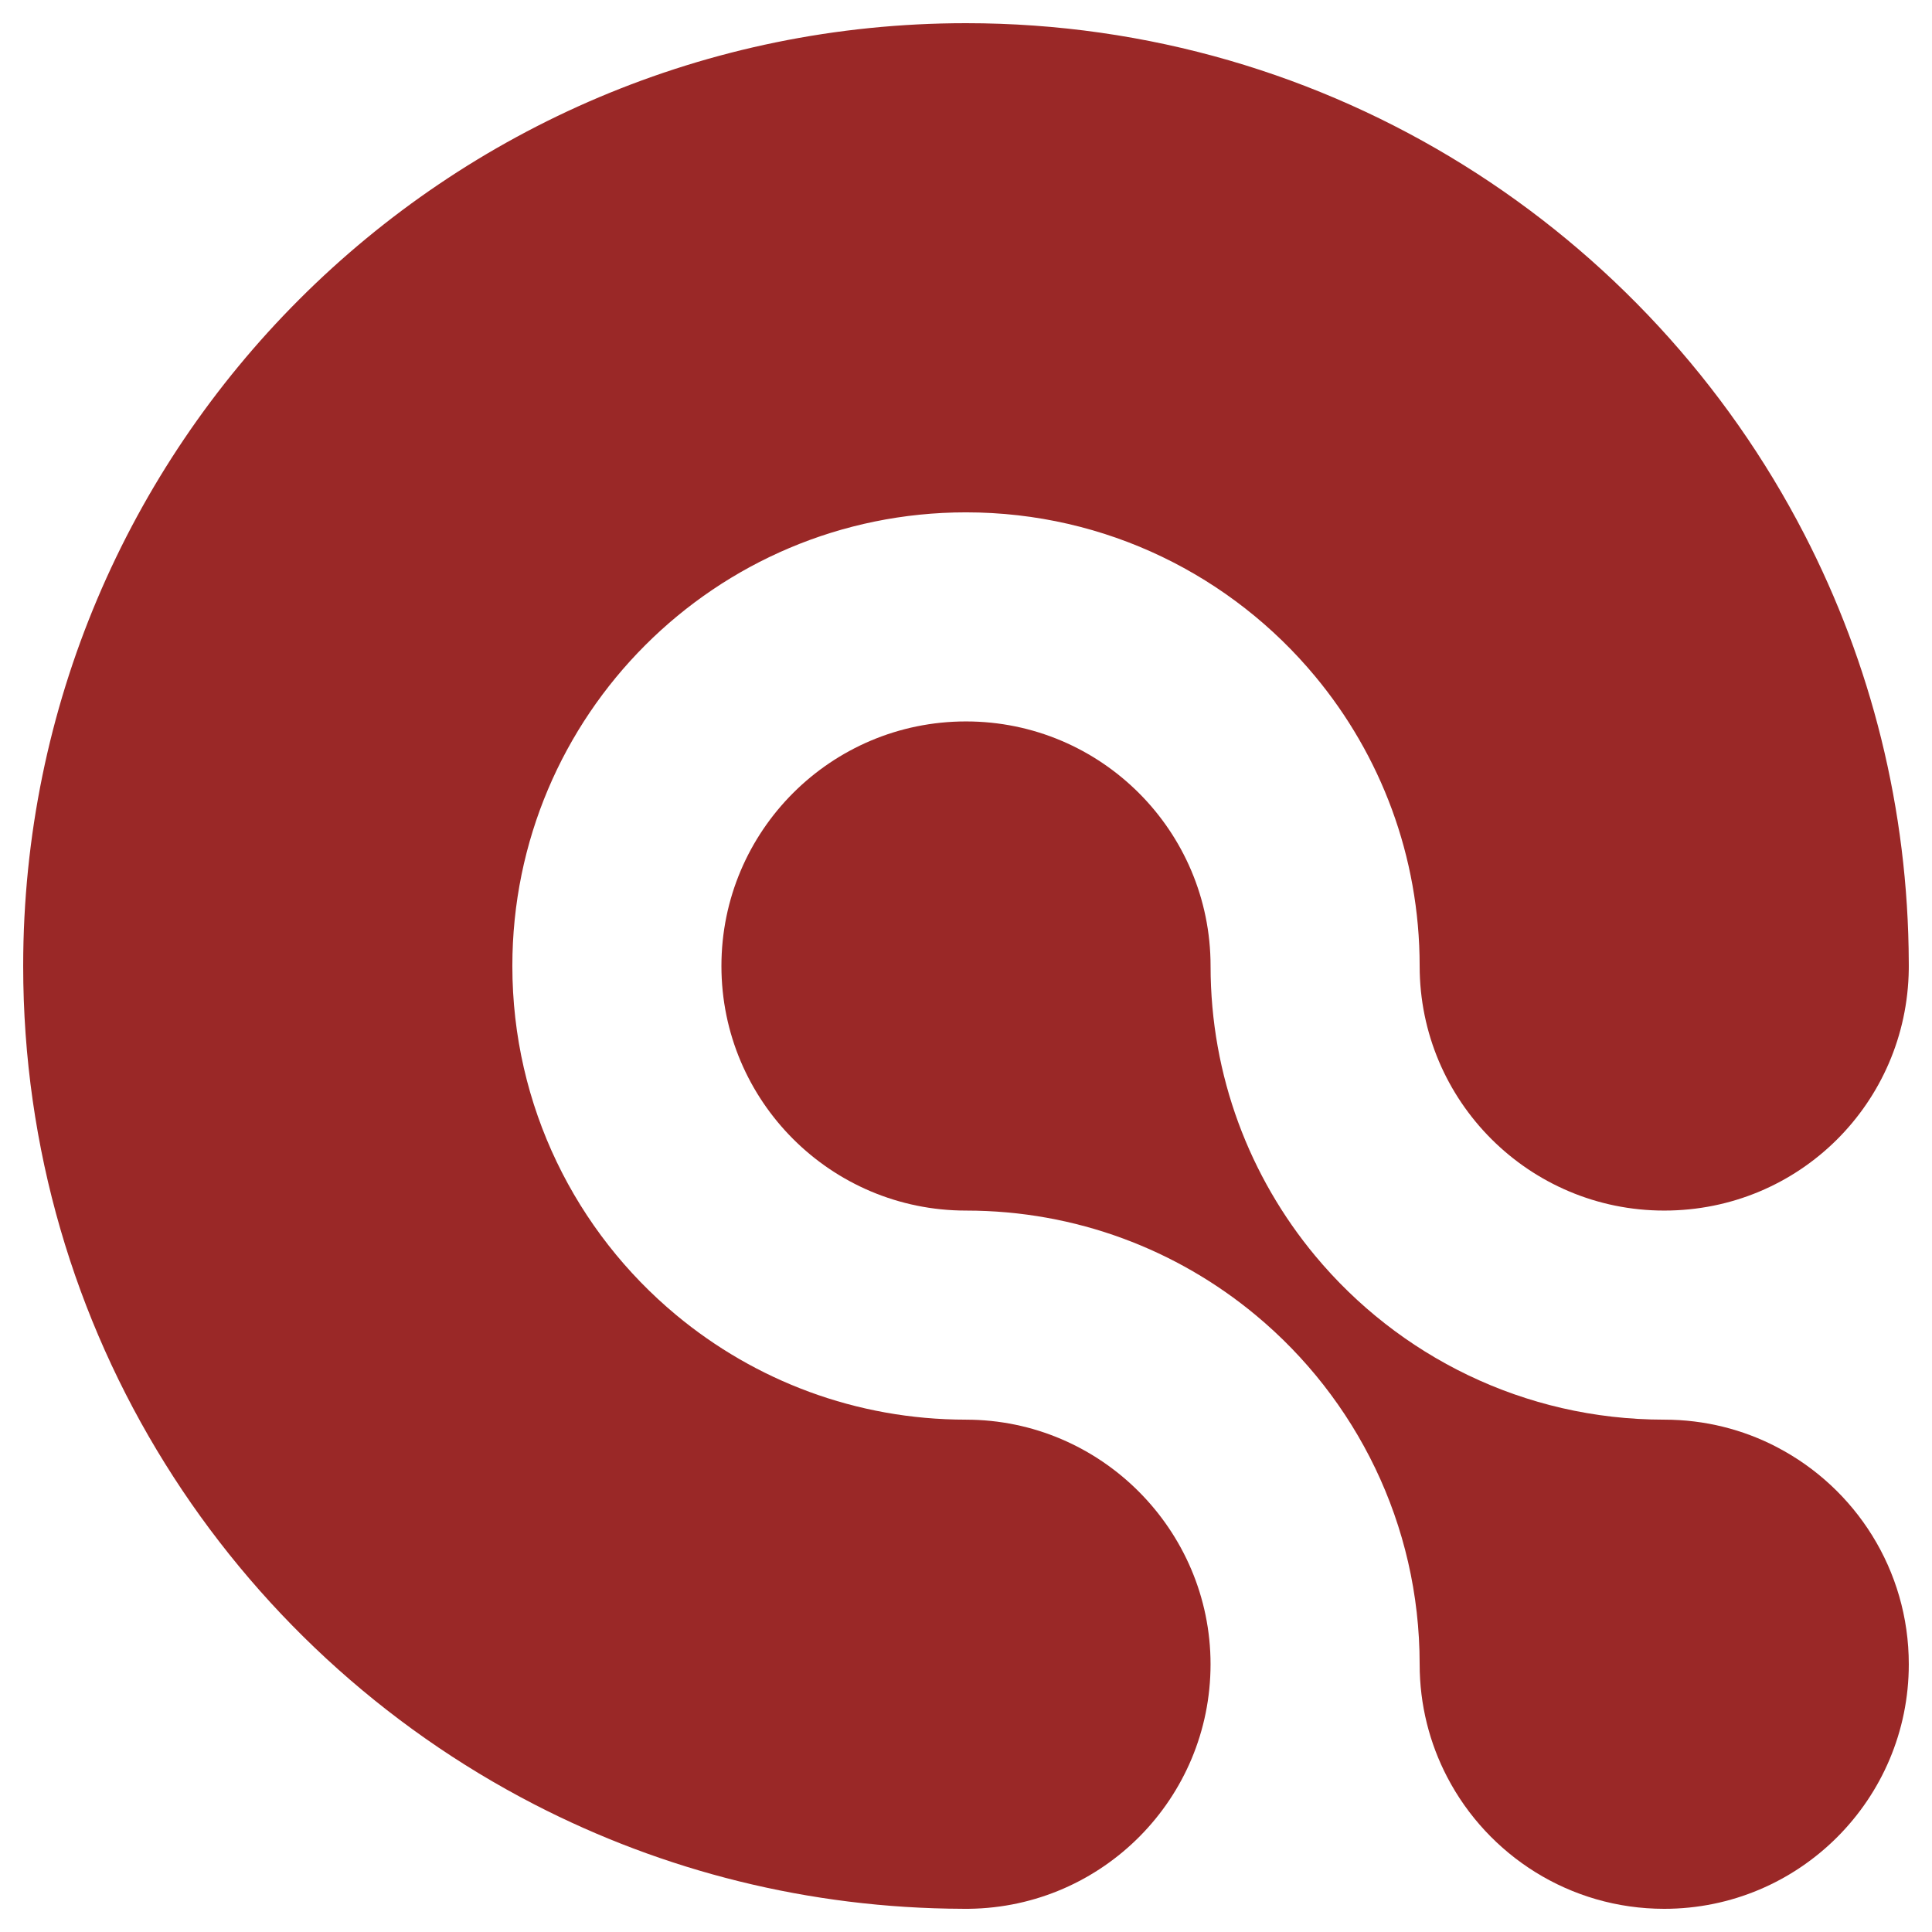
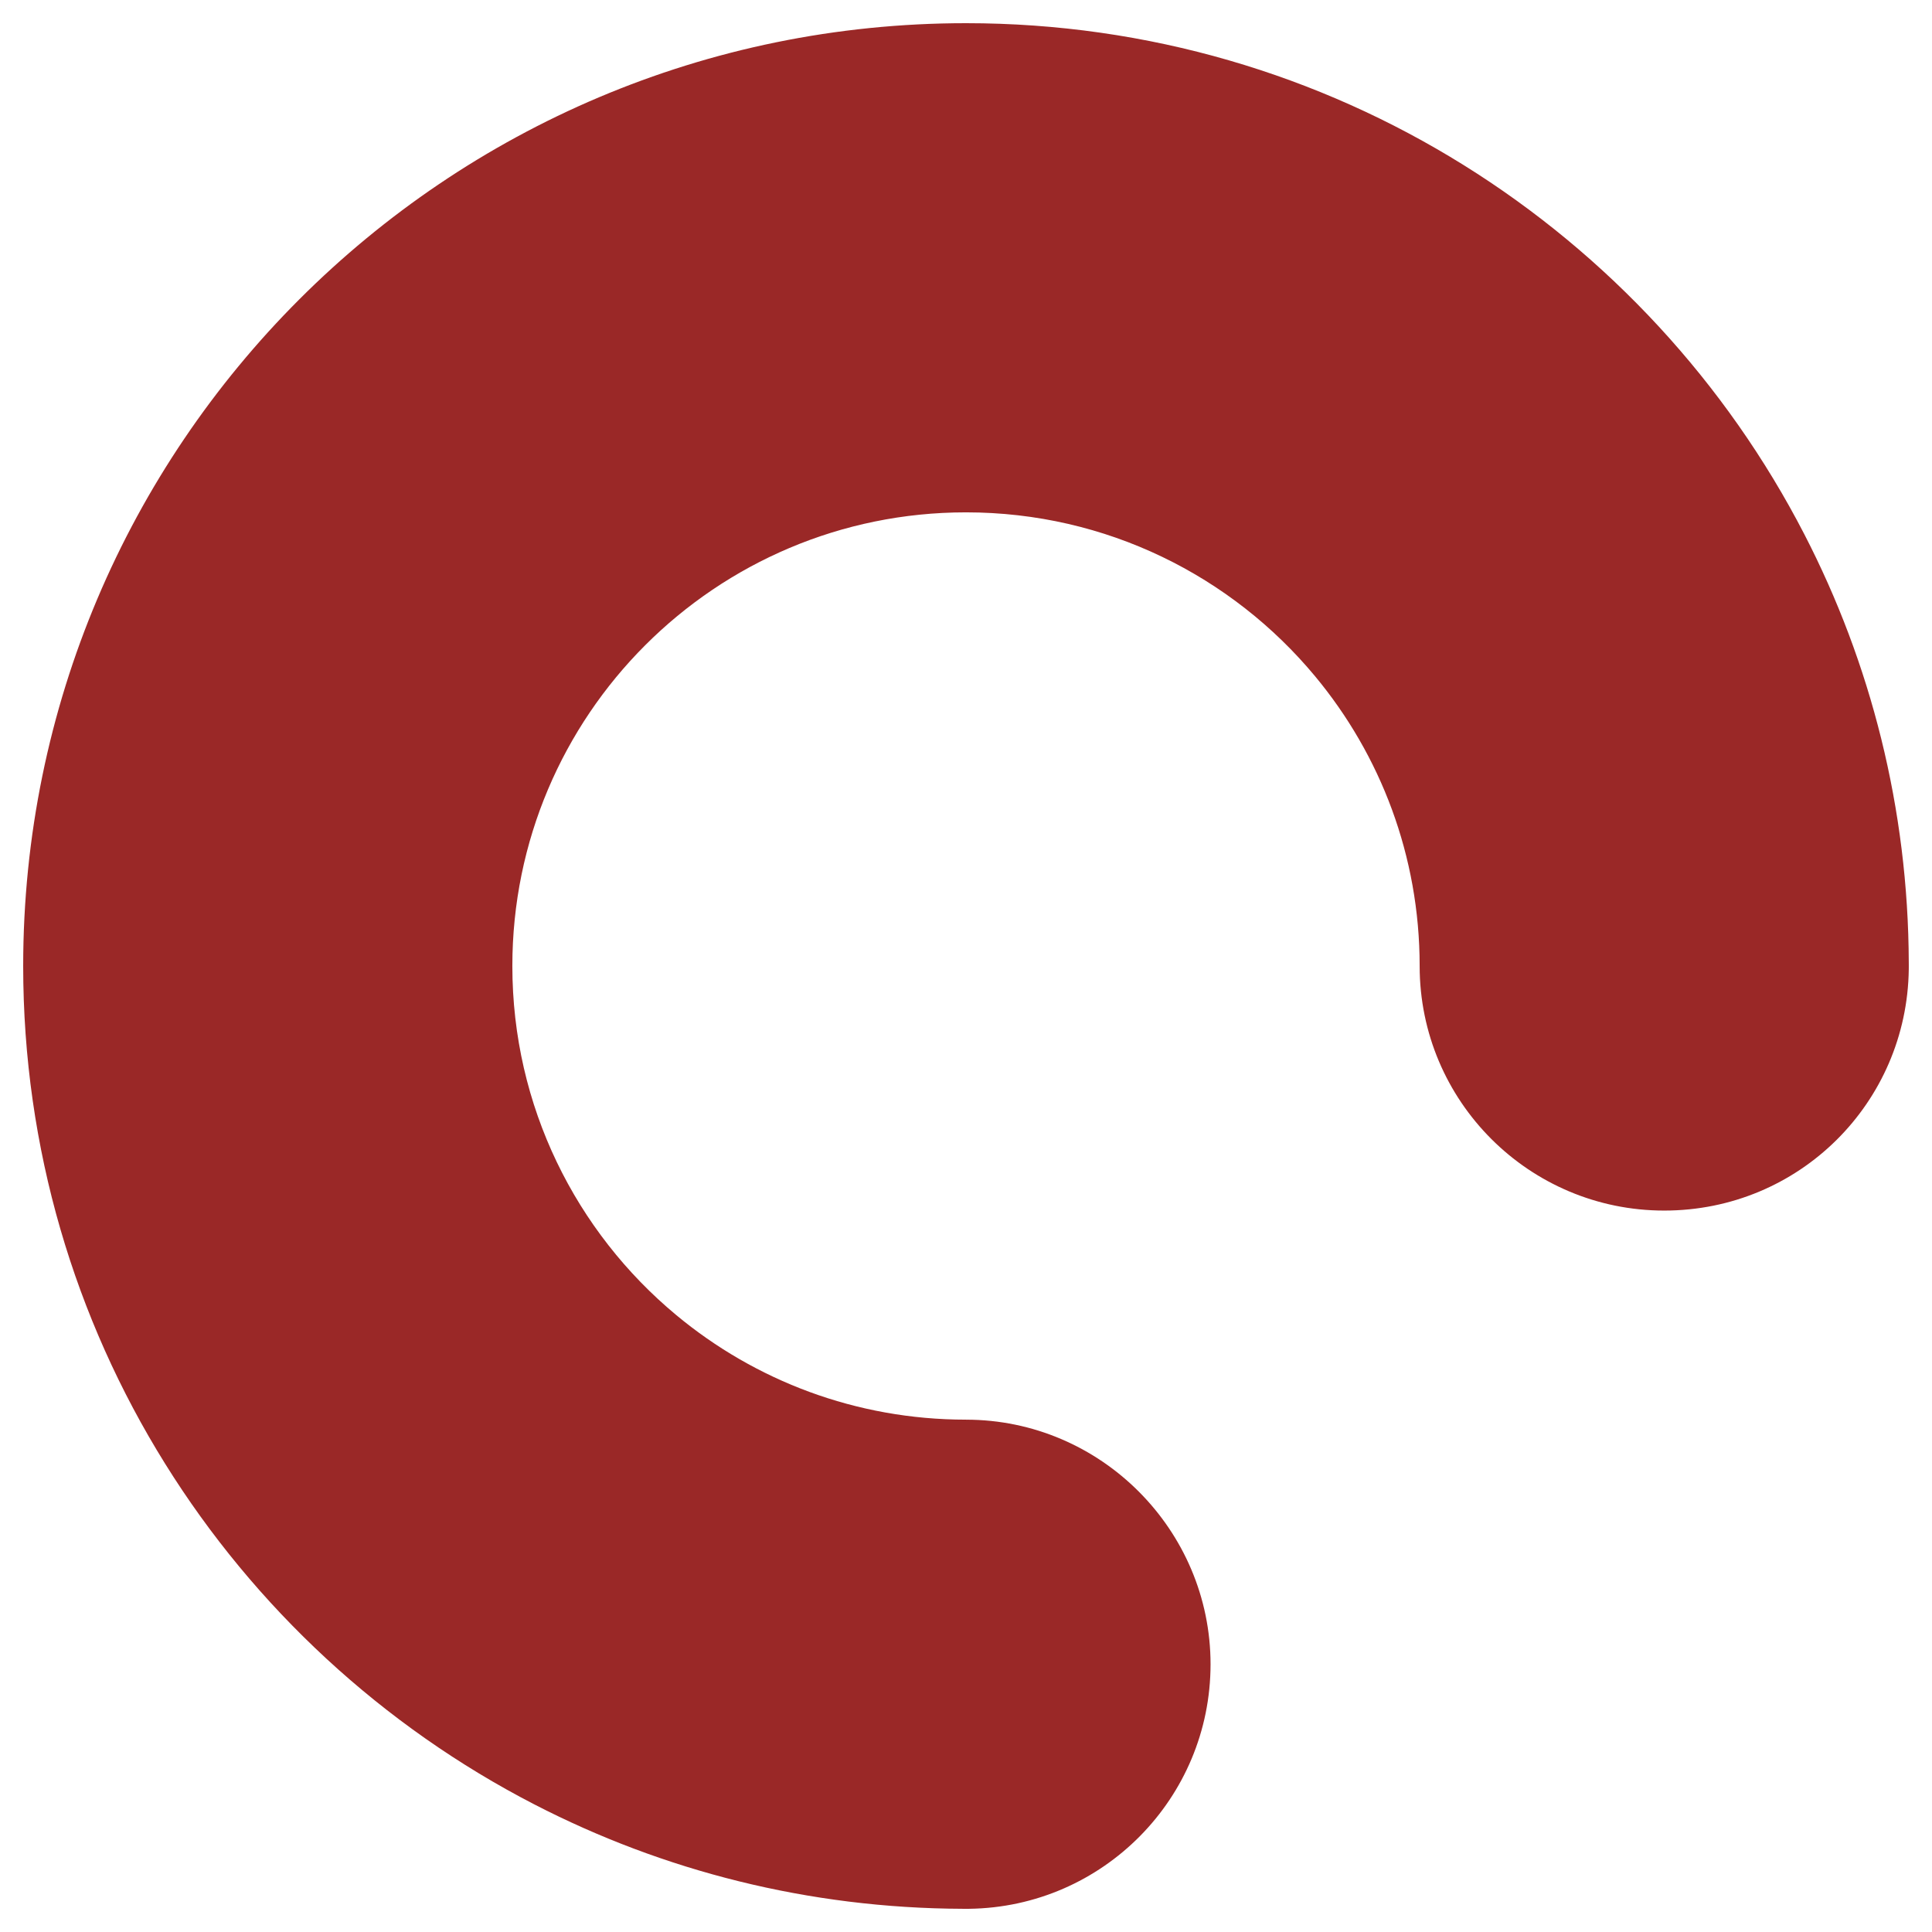
<svg xmlns="http://www.w3.org/2000/svg" id="Layer_1" data-name="Layer 1" viewBox="0 0 1000 1000">
  <defs>
    <style>
      .cls-1 {
        fill: #9a2827;
        stroke-width: 0px;
      }
    </style>
  </defs>
  <path class="cls-1" d="M500,734.81c-57.02,0-109.28-20.32-149.95-54.11-51.84-43.06-84.86-108.02-84.86-180.7,0-129.69,105.12-234.81,234.81-234.81,72.68,0,137.64,33.02,180.7,84.86,33.79,40.67,54.11,92.93,54.11,149.95,0,69.91,56.68,126.59,126.59,126.59s125.7-55.78,126.58-124.93c.01-.55.01-1.1.01-1.66s0-1.11-.01-1.66c-.26-79.89-19.71-155.24-54.01-221.71C852.93,119.46,689.01,12,500,12,230.49,12,12,230.49,12,500c0,189.01,107.46,352.93,264.62,433.98,66.47,34.29,141.83,53.75,221.71,54.01.55.01,1.1.01,1.66.01s1.11,0,1.66-.01c69.15-.89,124.93-57.23,124.93-126.58s-56.68-126.59-126.59-126.59Z" />
-   <path class="cls-1" d="M919.76,749.04c-17.46-9.1-37.3-14.23-58.36-14.23-72.68,0-137.64-33.02-180.7-84.86-33.79-40.67-54.11-92.93-54.11-149.95,0-69.91-56.68-126.59-126.59-126.59s-126.59,56.68-126.59,126.59,56.68,126.59,126.59,126.59c57.02,0,109.28,20.32,149.95,54.11,51.84,43.06,84.86,108.02,84.86,180.7,0,21.05,5.14,40.9,14.23,58.36,21.09,40.55,63.5,68.24,112.36,68.24,69.91,0,126.59-56.68,126.59-126.59,0-48.86-27.69-91.27-68.24-112.36Z" />
</svg>